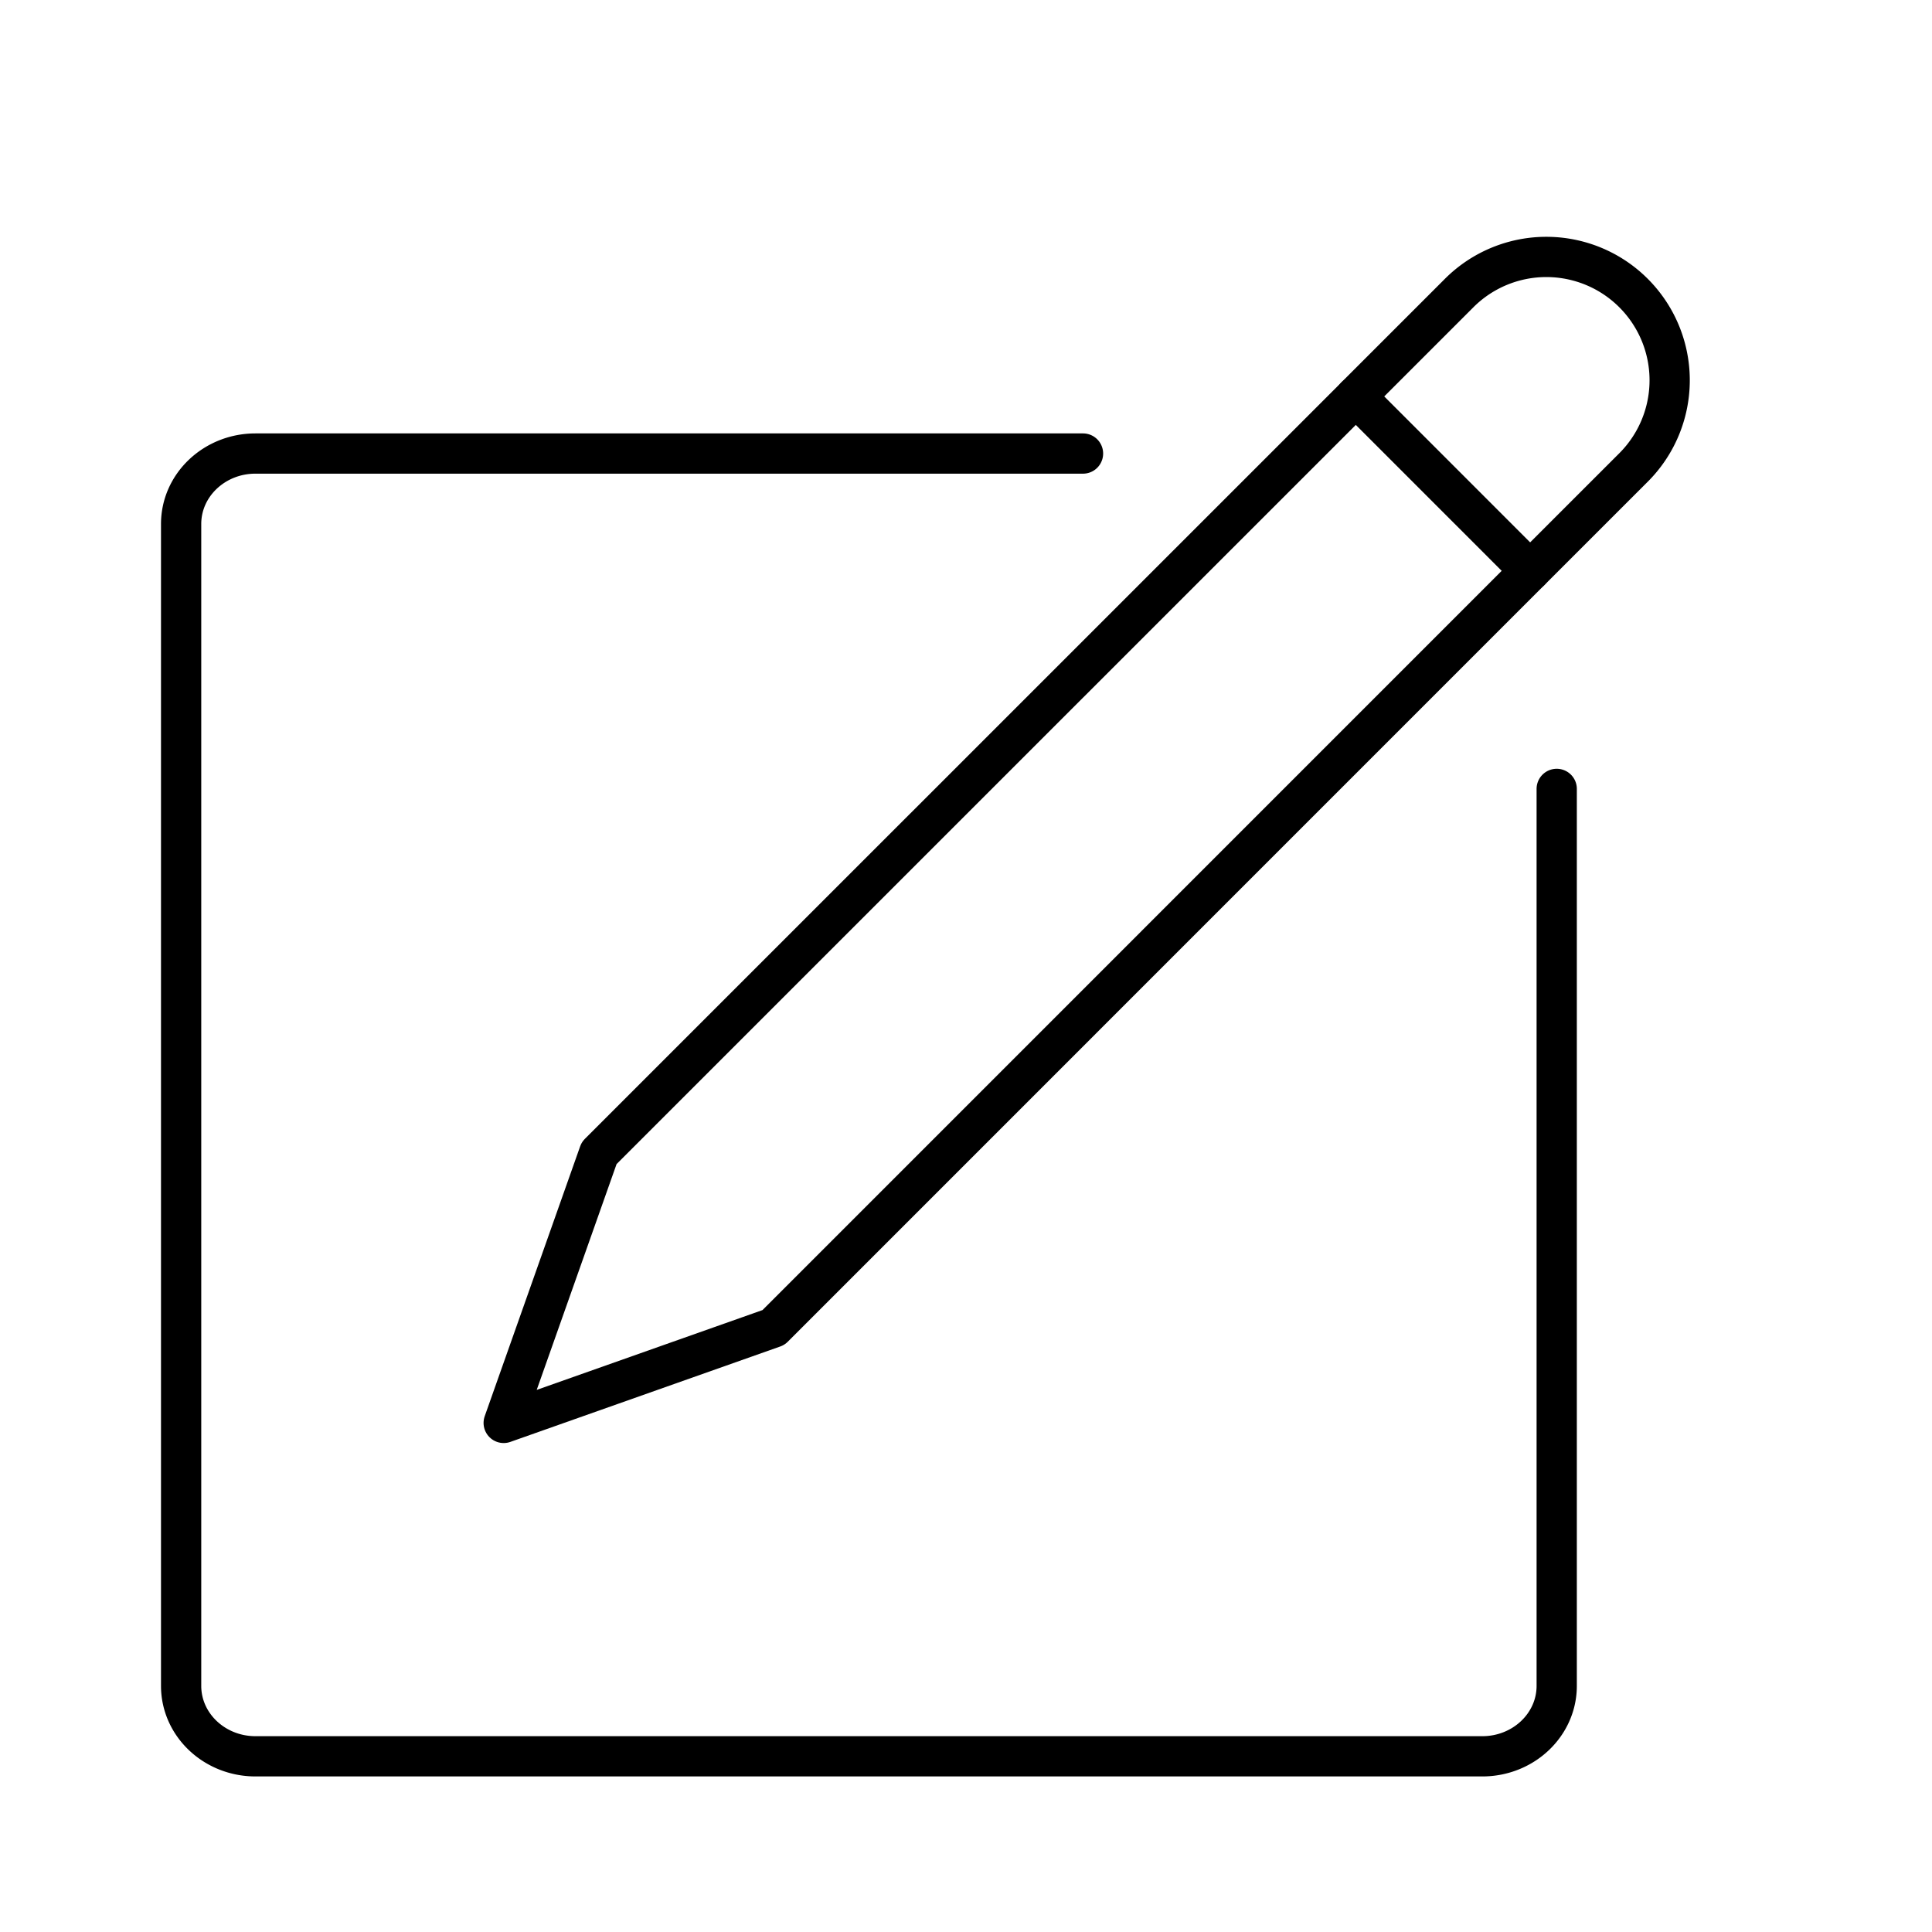
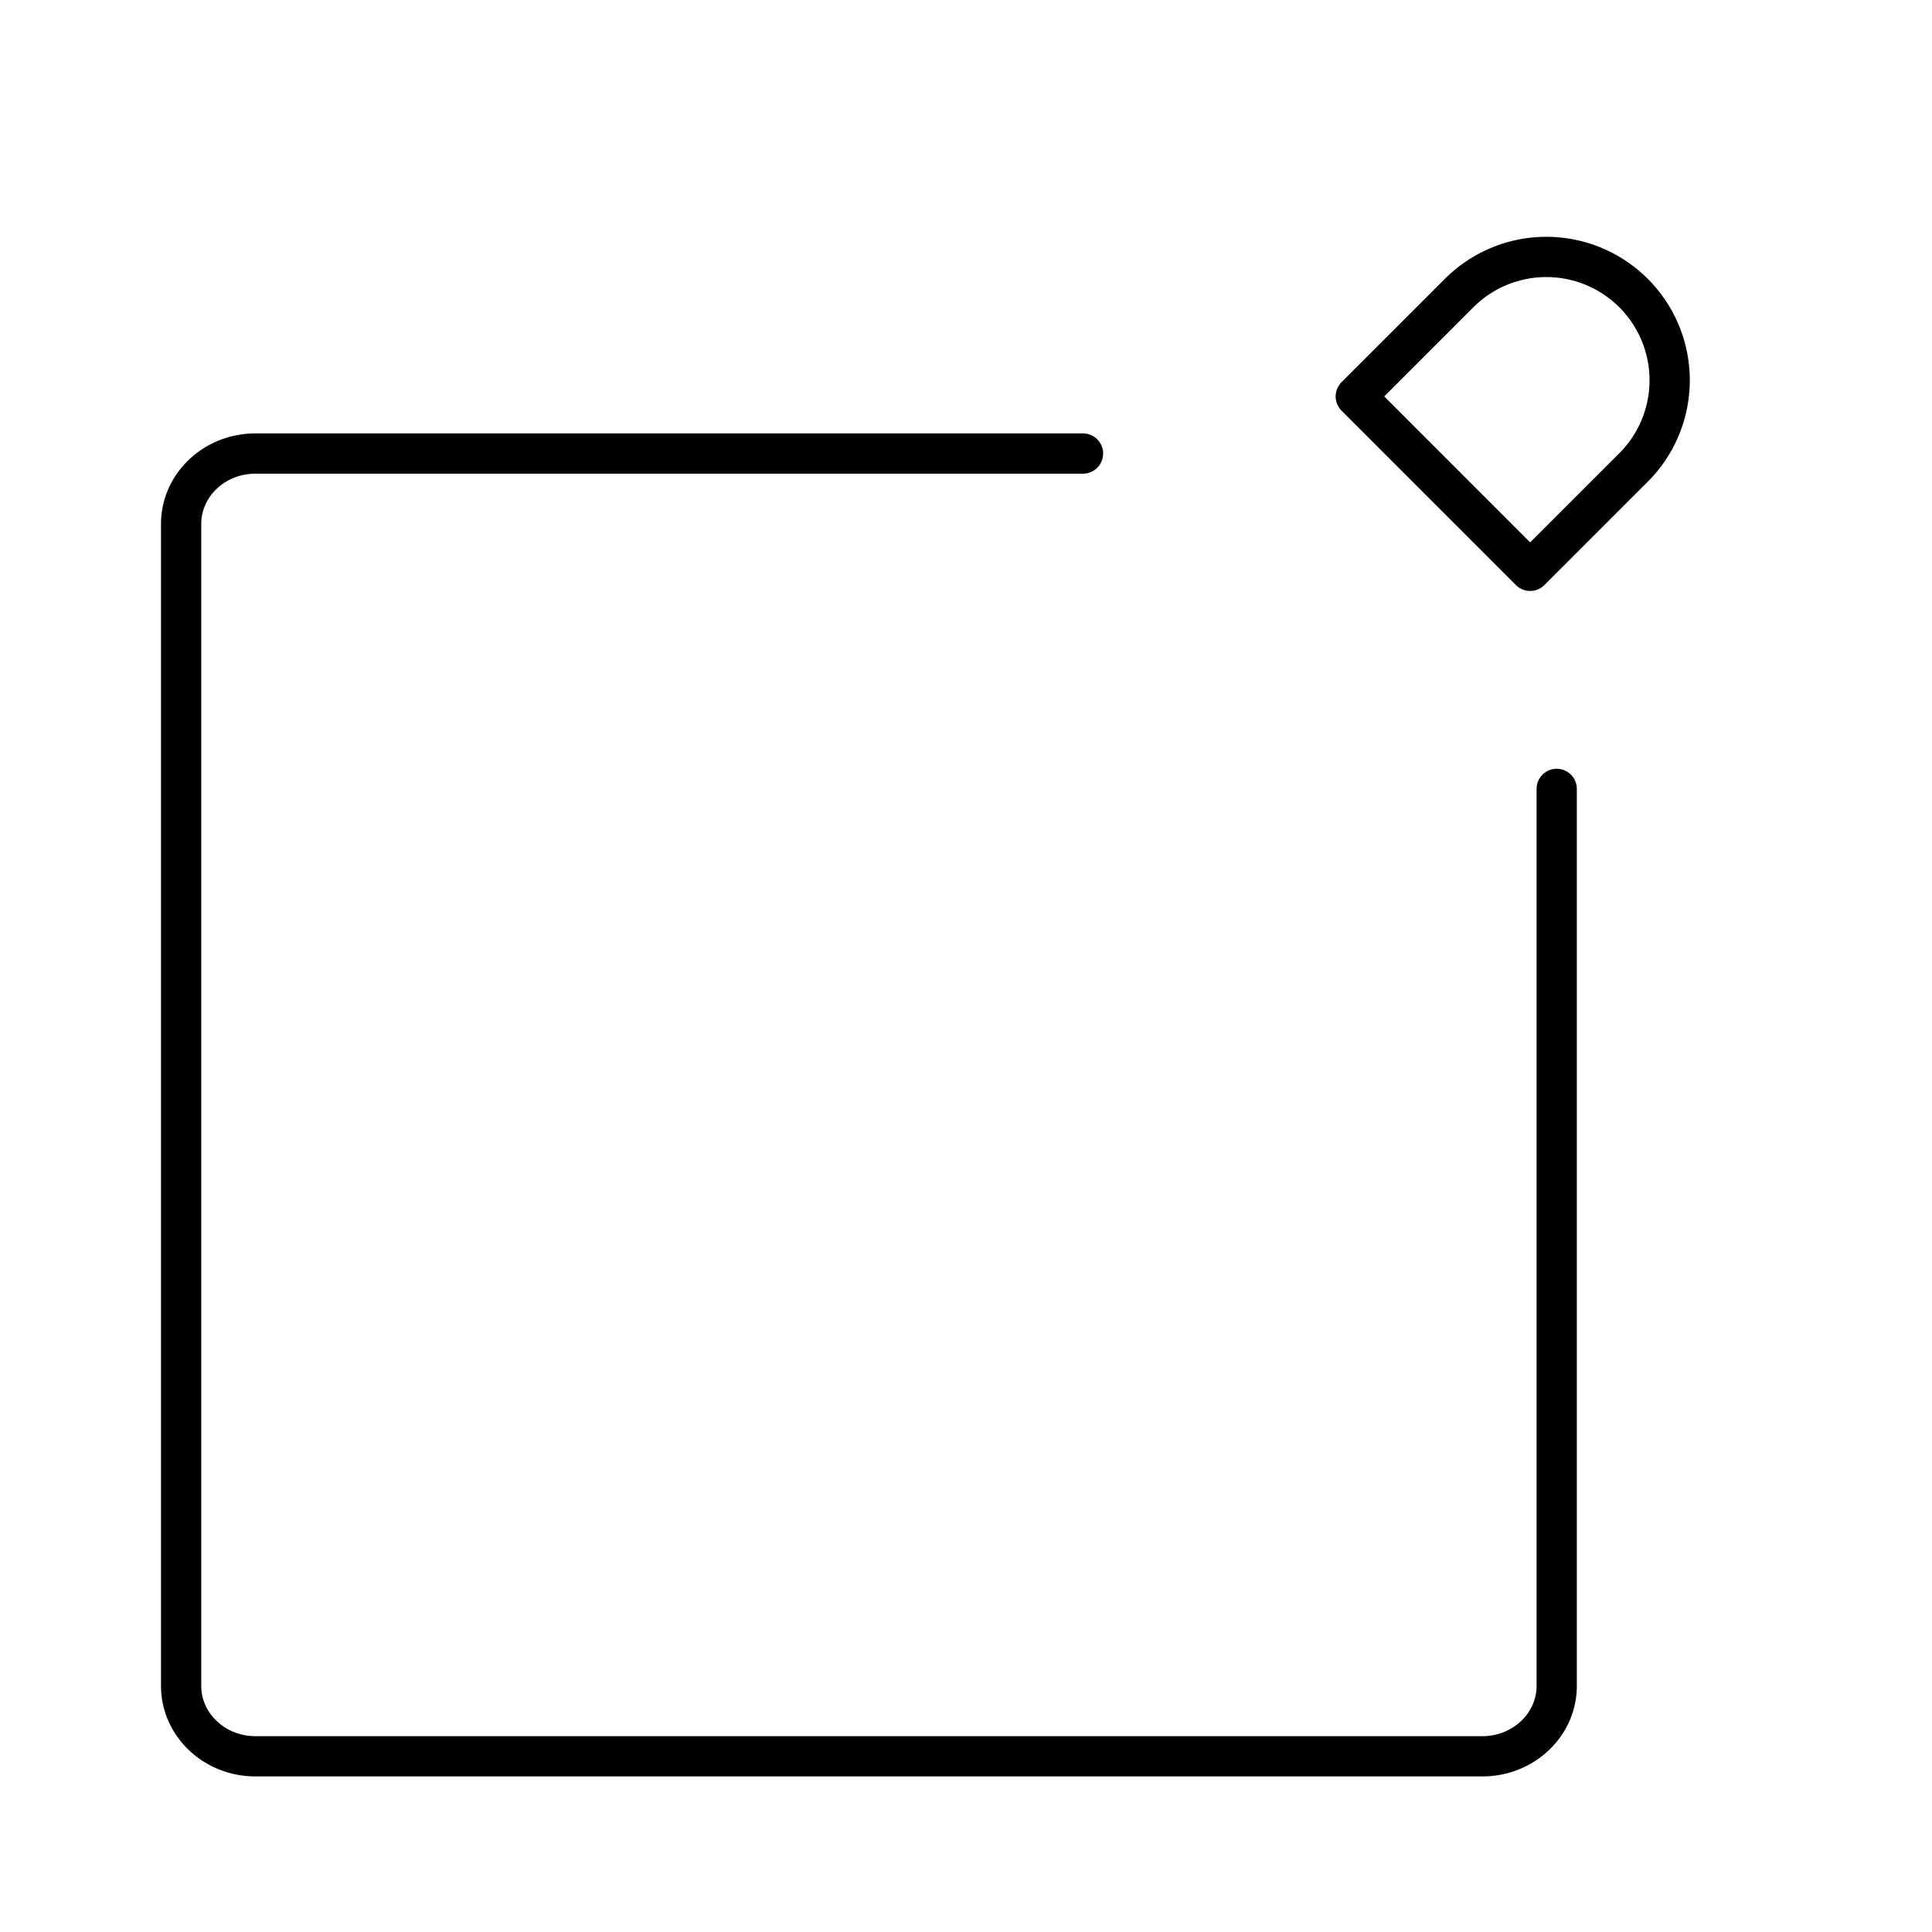
<svg xmlns="http://www.w3.org/2000/svg" width="800" height="800" viewBox="0 0 48 48">
  <path fill="none" stroke="currentColor" stroke-linecap="round" stroke-linejoin="round" d="M26.907 11.268H6.347c-1.02 0-1.847.784-1.847 1.75v28.867c0 .966.827 1.75 1.847 1.75h30.481c1.02 0 1.848-.784 1.848-1.75V19.6m1.927-8.004a3.064 3.064 0 0 0-4.333-4.333l-2.586 2.586l4.332 4.333z" />
-   <path fill="none" stroke="currentColor" stroke-linecap="round" stroke-linejoin="round" d="m38.016 14.182l-18.798 18.8l-6.704 2.37l2.371-6.704L33.684 9.85" />
</svg>